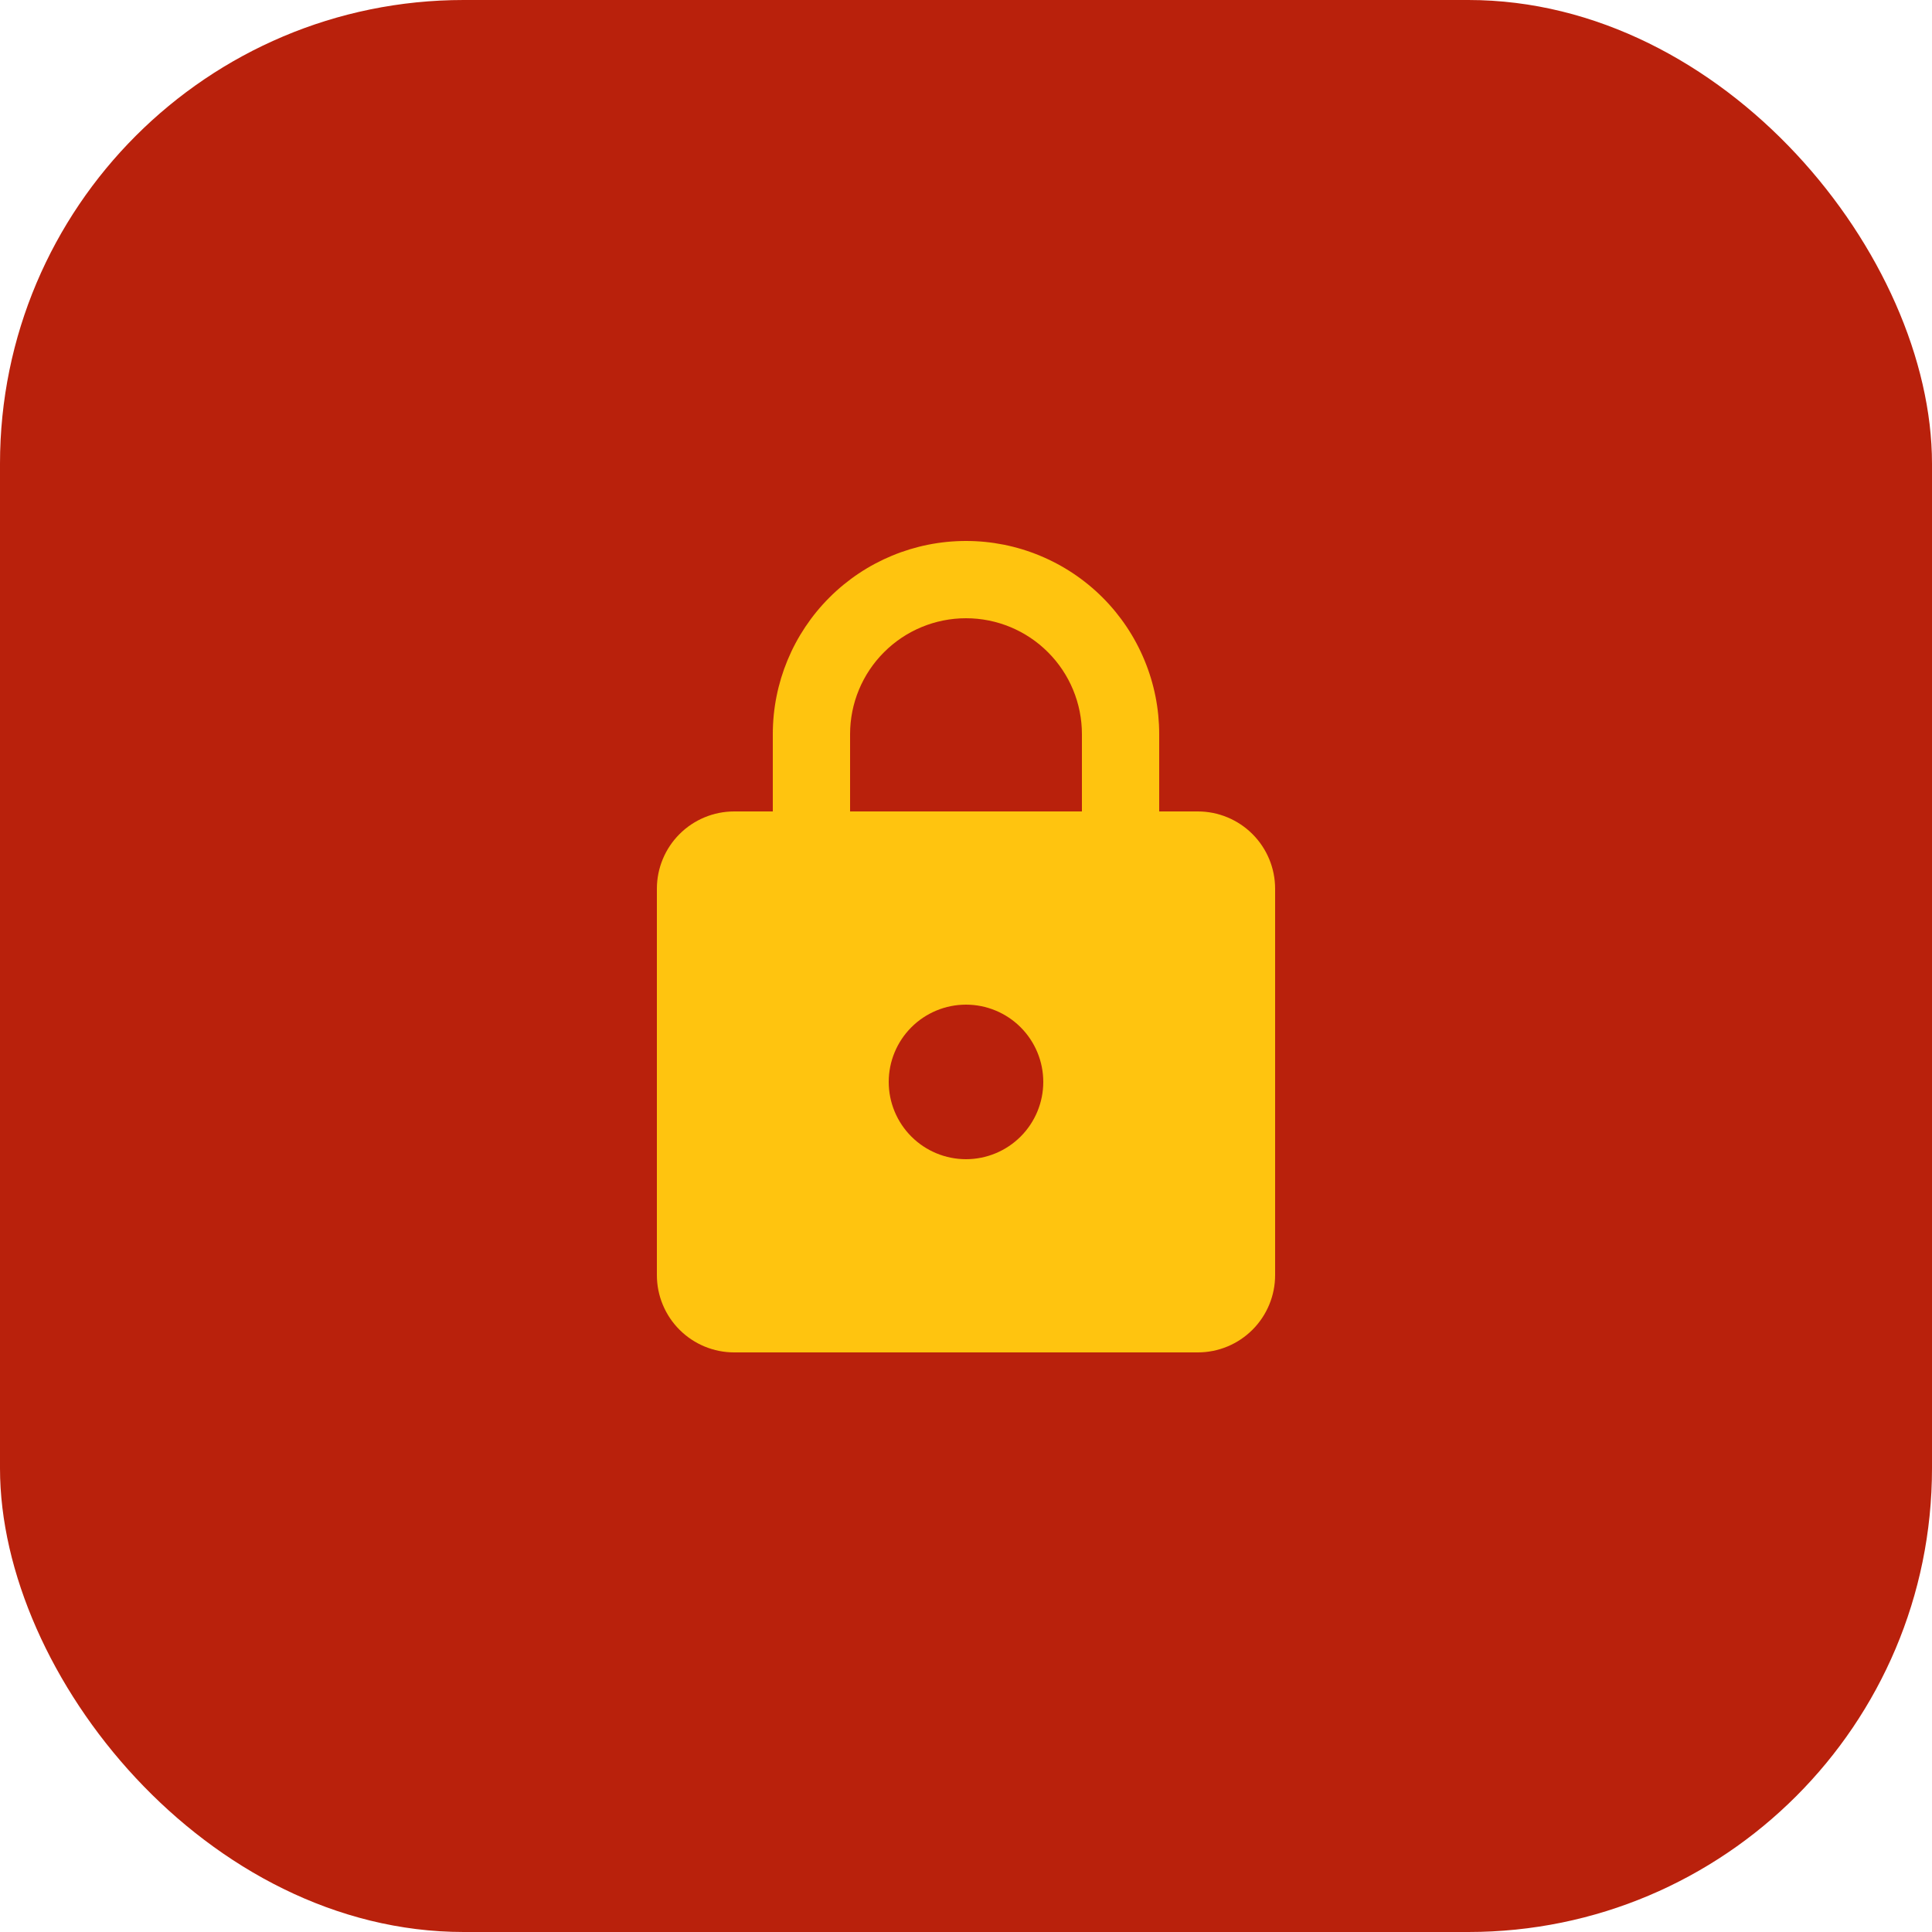
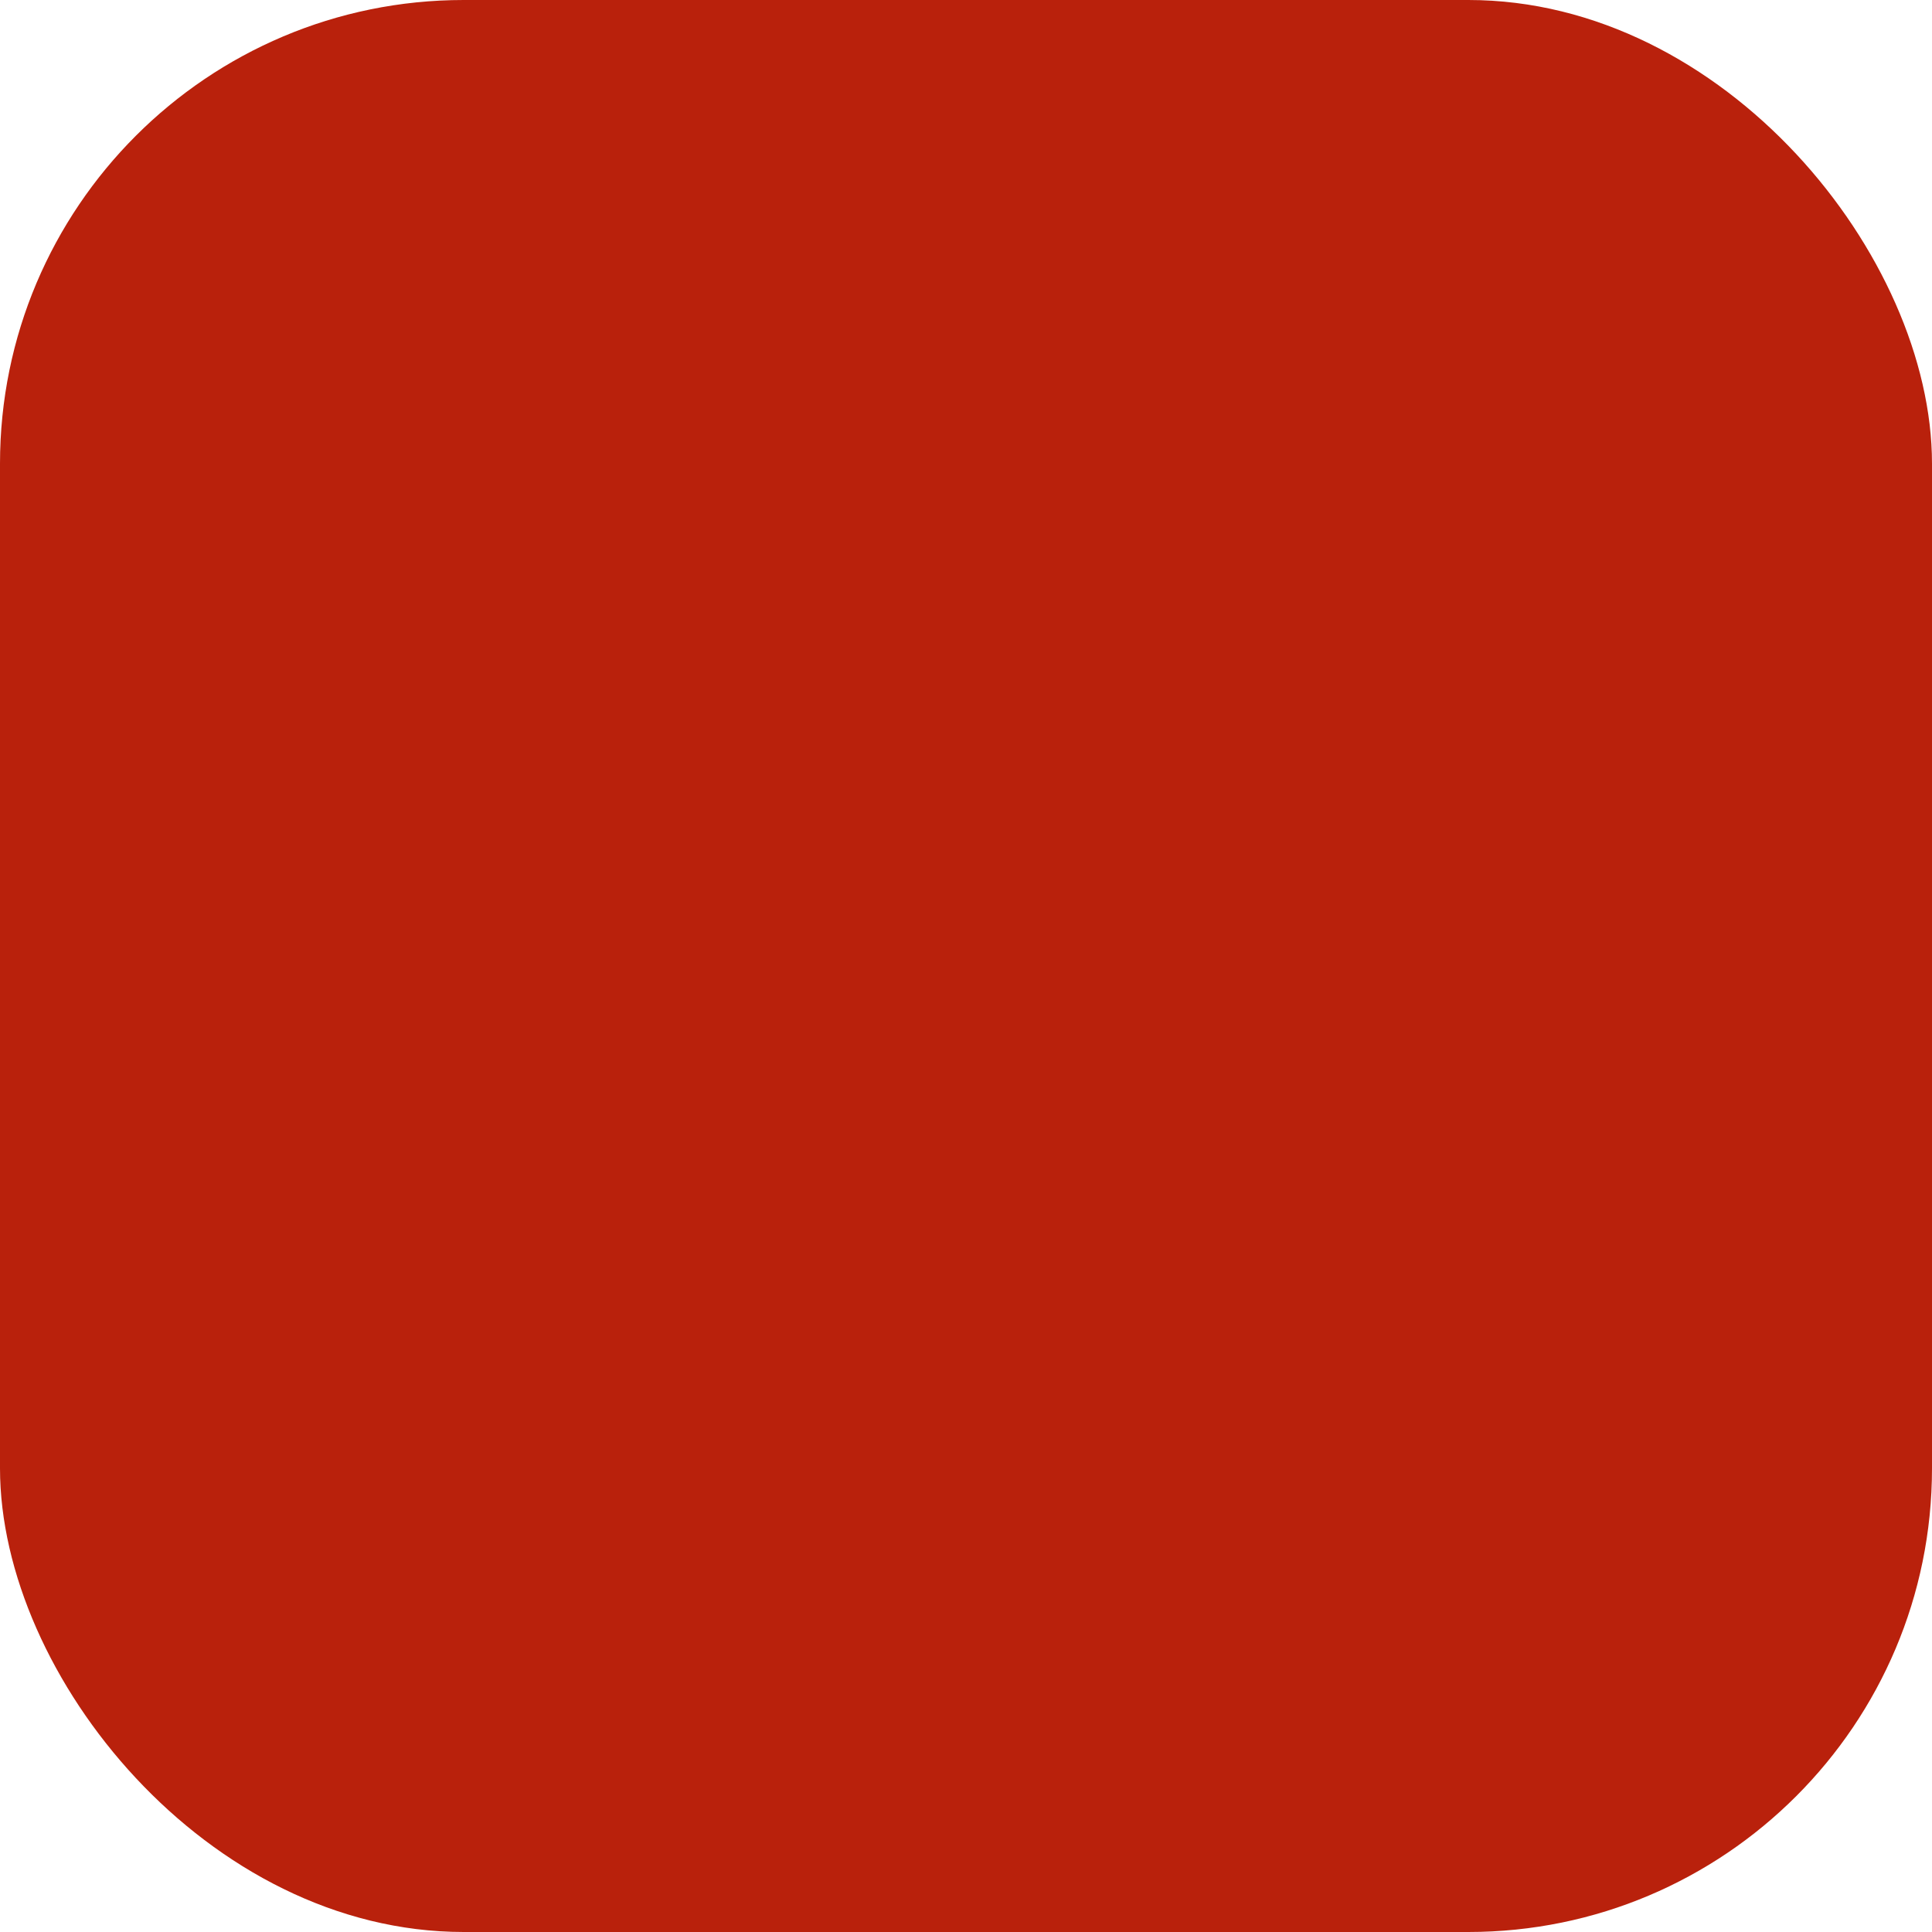
<svg xmlns="http://www.w3.org/2000/svg" fill="none" viewBox="0 0 50 50" height="50" width="50">
  <rect fill="#B9210C" rx="12" height="50" width="50" />
-   <path fill="#FFC40F" d="M25 30C25.53 30 26.039 29.789 26.414 29.414C26.789 29.039 27 28.53 27 28C27 27.47 26.789 26.961 26.414 26.586C26.039 26.211 25.53 26 25 26C24.47 26 23.961 26.211 23.586 26.586C23.211 26.961 23 27.47 23 28C23 28.53 23.211 29.039 23.586 29.414C23.961 29.789 24.47 30 25 30ZM31 21C31.53 21 32.039 21.211 32.414 21.586C32.789 21.961 33 22.47 33 23V33C33 33.53 32.789 34.039 32.414 34.414C32.039 34.789 31.53 35 31 35H19C18.47 35 17.961 34.789 17.586 34.414C17.211 34.039 17 33.53 17 33V23C17 22.47 17.211 21.961 17.586 21.586C17.961 21.211 18.47 21 19 21H20V19C20 17.674 20.527 16.402 21.465 15.464C22.402 14.527 23.674 14 25 14C25.657 14 26.307 14.129 26.913 14.381C27.52 14.632 28.071 15 28.535 15.464C29 15.929 29.368 16.48 29.619 17.087C29.871 17.693 30 18.343 30 19V21H31ZM25 16C24.204 16 23.441 16.316 22.879 16.879C22.316 17.441 22 18.204 22 19V21H28V19C28 18.204 27.684 17.441 27.121 16.879C26.559 16.316 25.796 16 25 16Z" />
</svg>